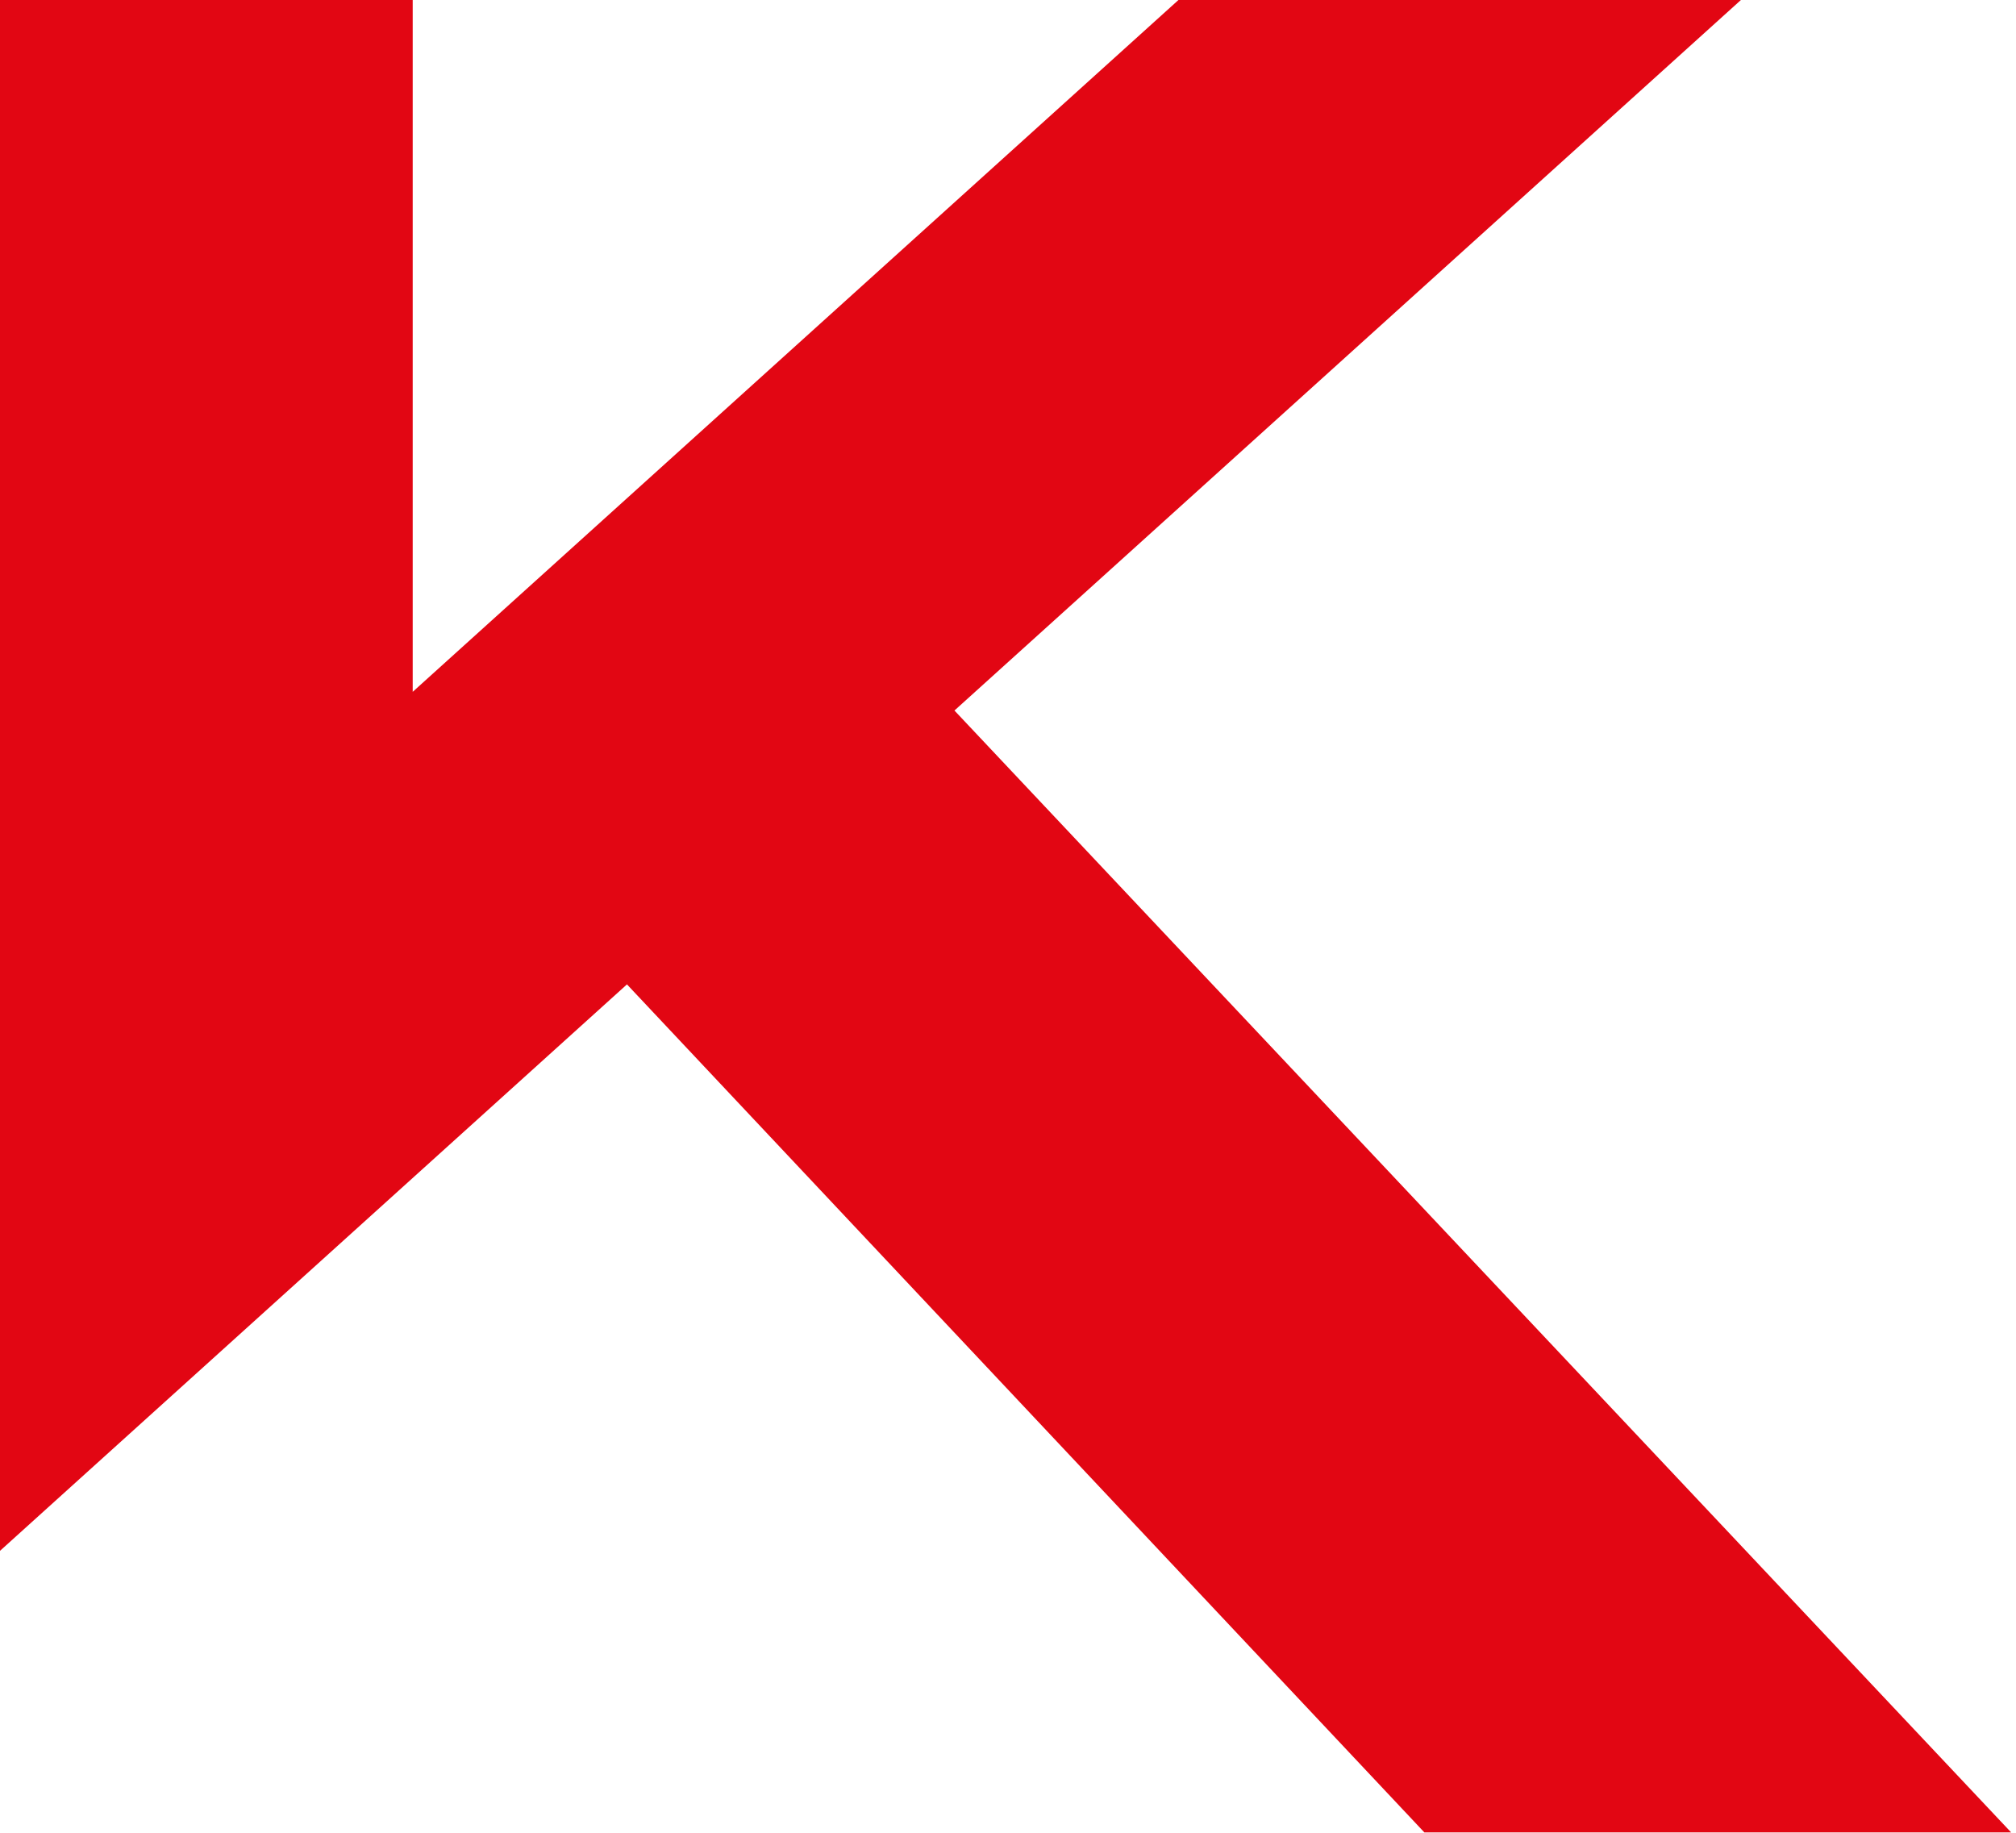
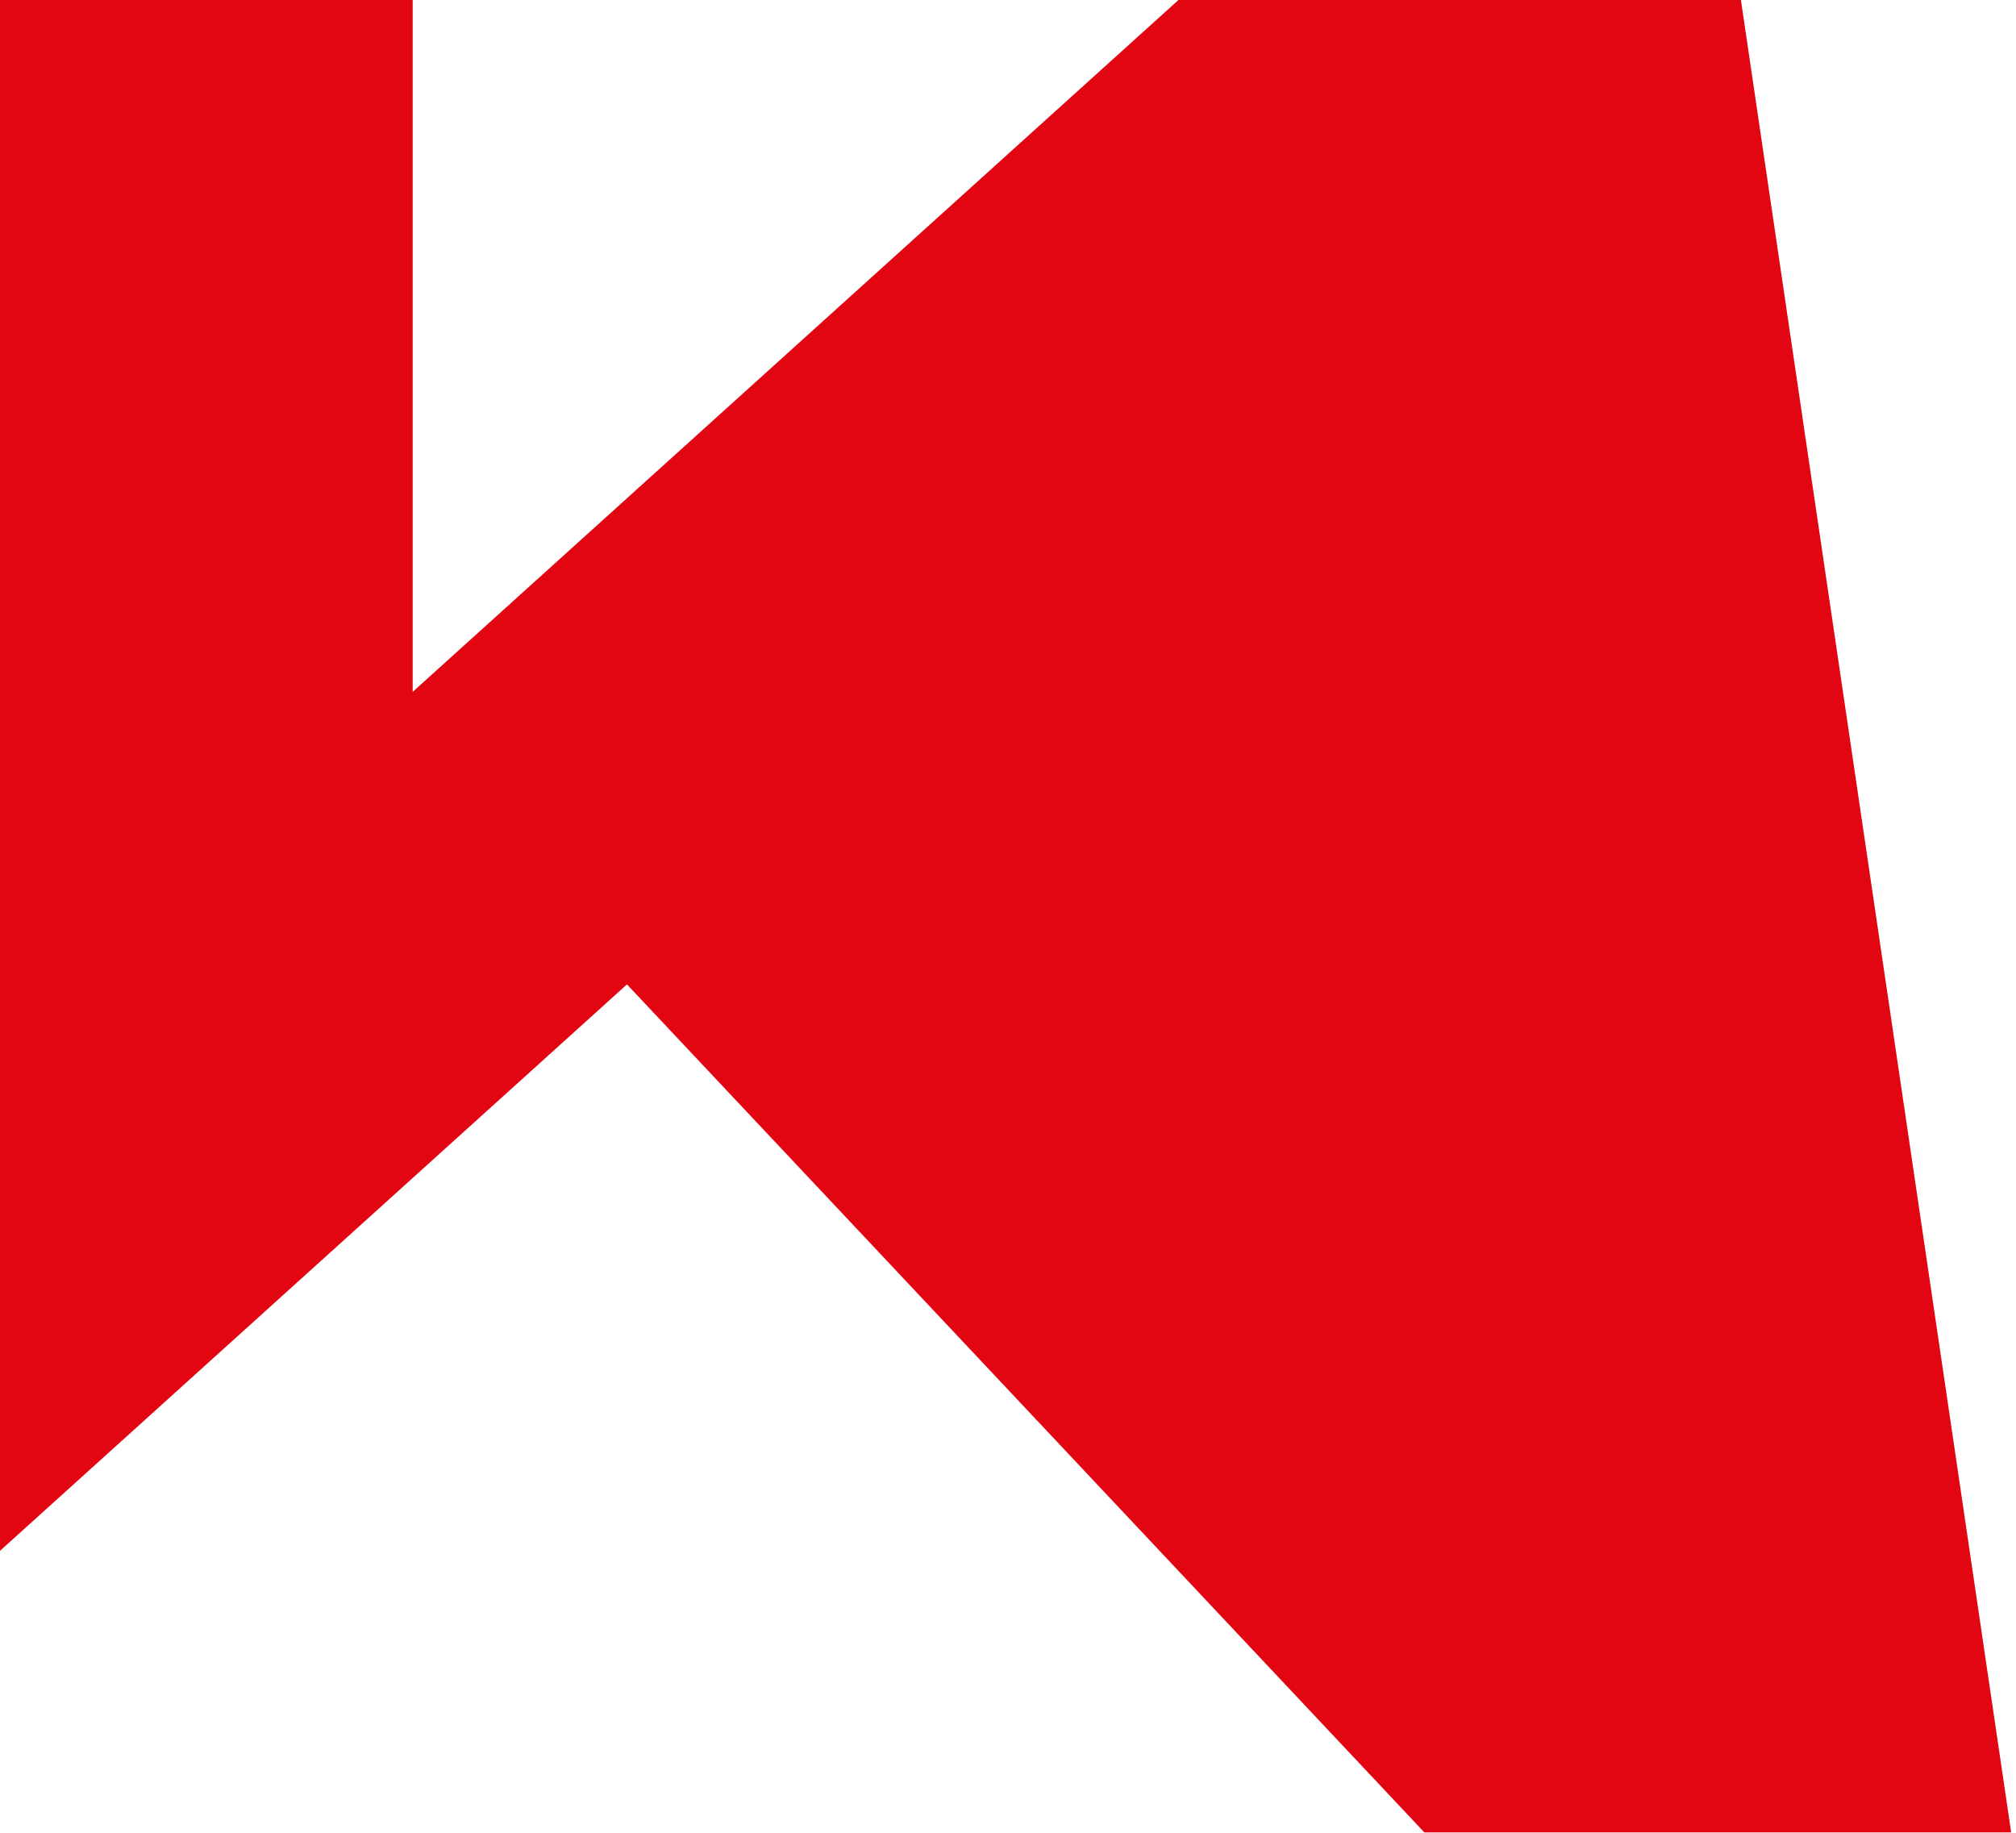
<svg xmlns="http://www.w3.org/2000/svg" version="1.1" width="386" height="351">
  <svg width="386" height="351" viewBox="0 0 386 351" fill="none">
-     <path fill-rule="evenodd" clip-rule="evenodd" d="M0 0V296.926L120.043 188.475L272.722 350.84H385.075L182.748 136.038L333.33 0H225.635L79.02 132.46V0H0Z" fill="#E20613" />
+     <path fill-rule="evenodd" clip-rule="evenodd" d="M0 0V296.926L120.043 188.475L272.722 350.84H385.075L333.33 0H225.635L79.02 132.46V0H0Z" fill="#E20613" />
  </svg>
  <style>@media (prefers-color-scheme: light) { :root { filter: none; } }
@media (prefers-color-scheme: dark) { :root { filter: none; } }
</style>
</svg>